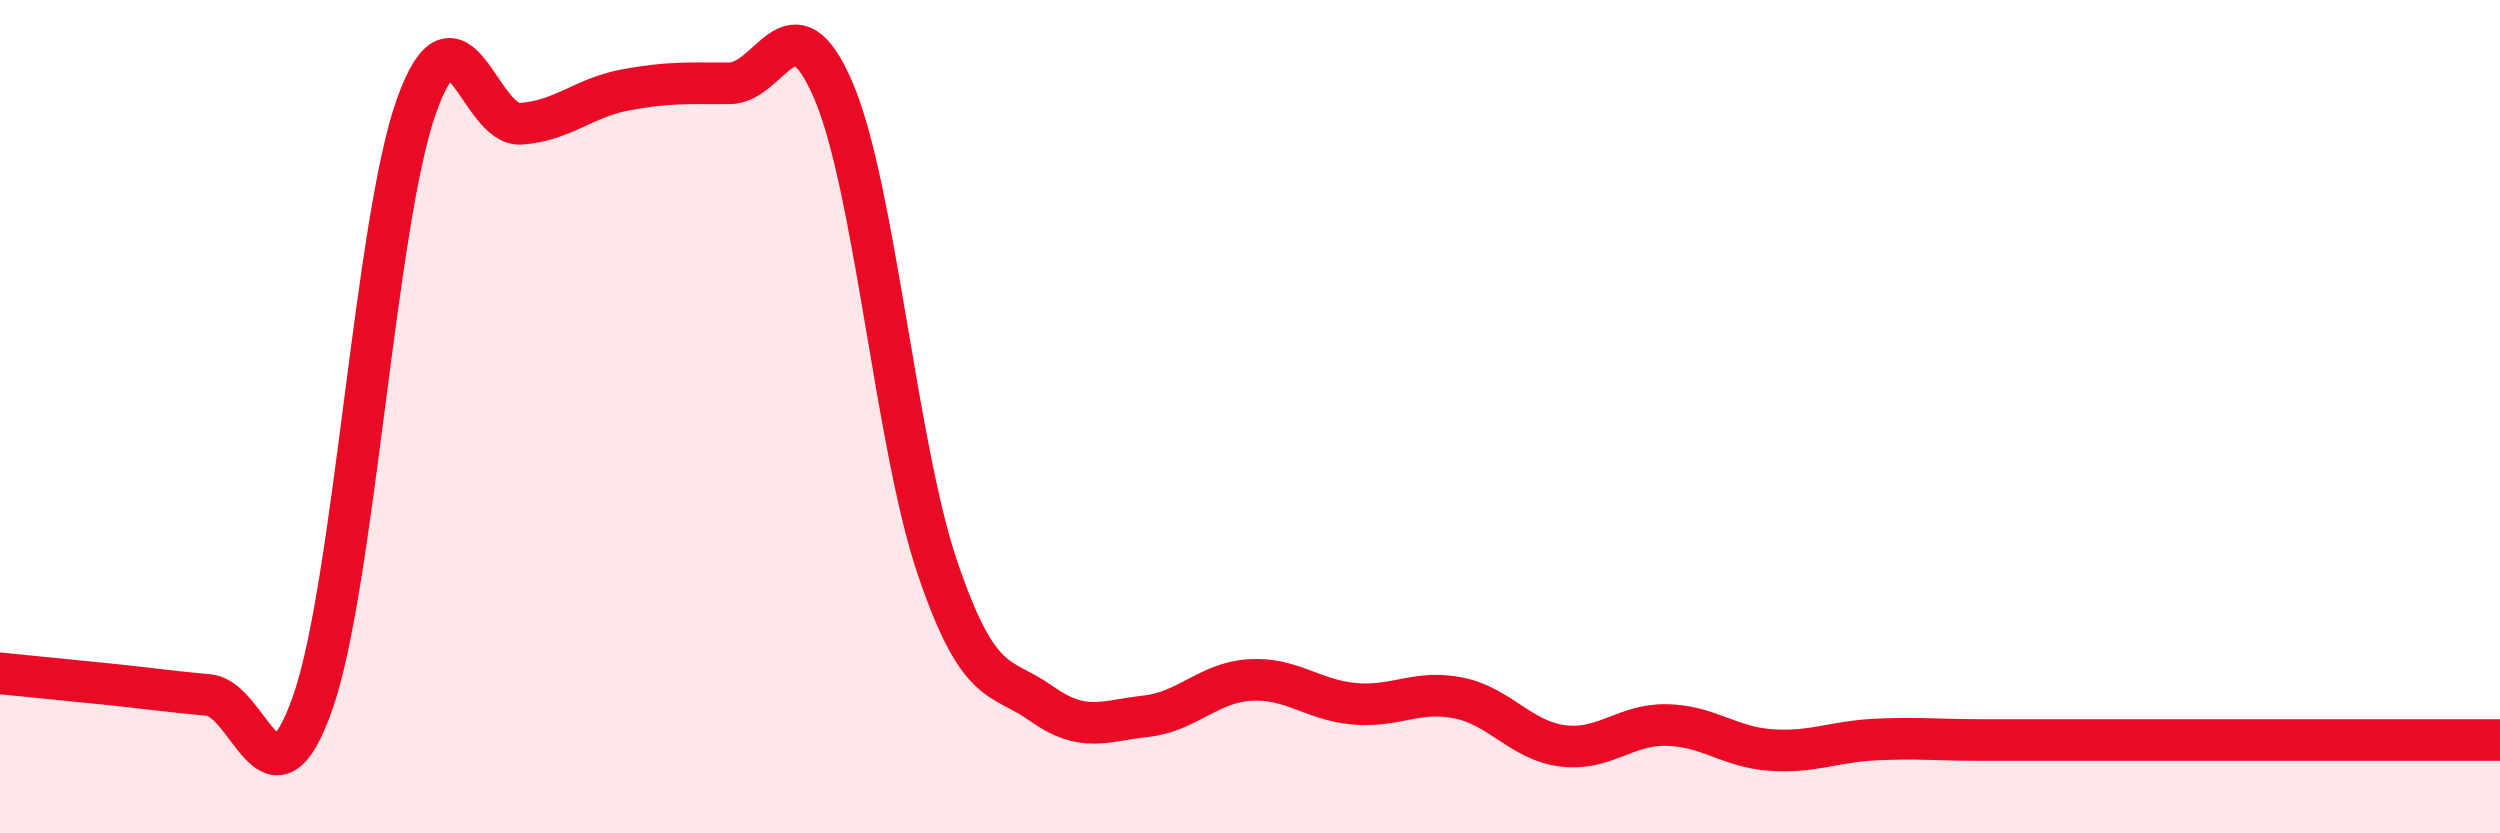
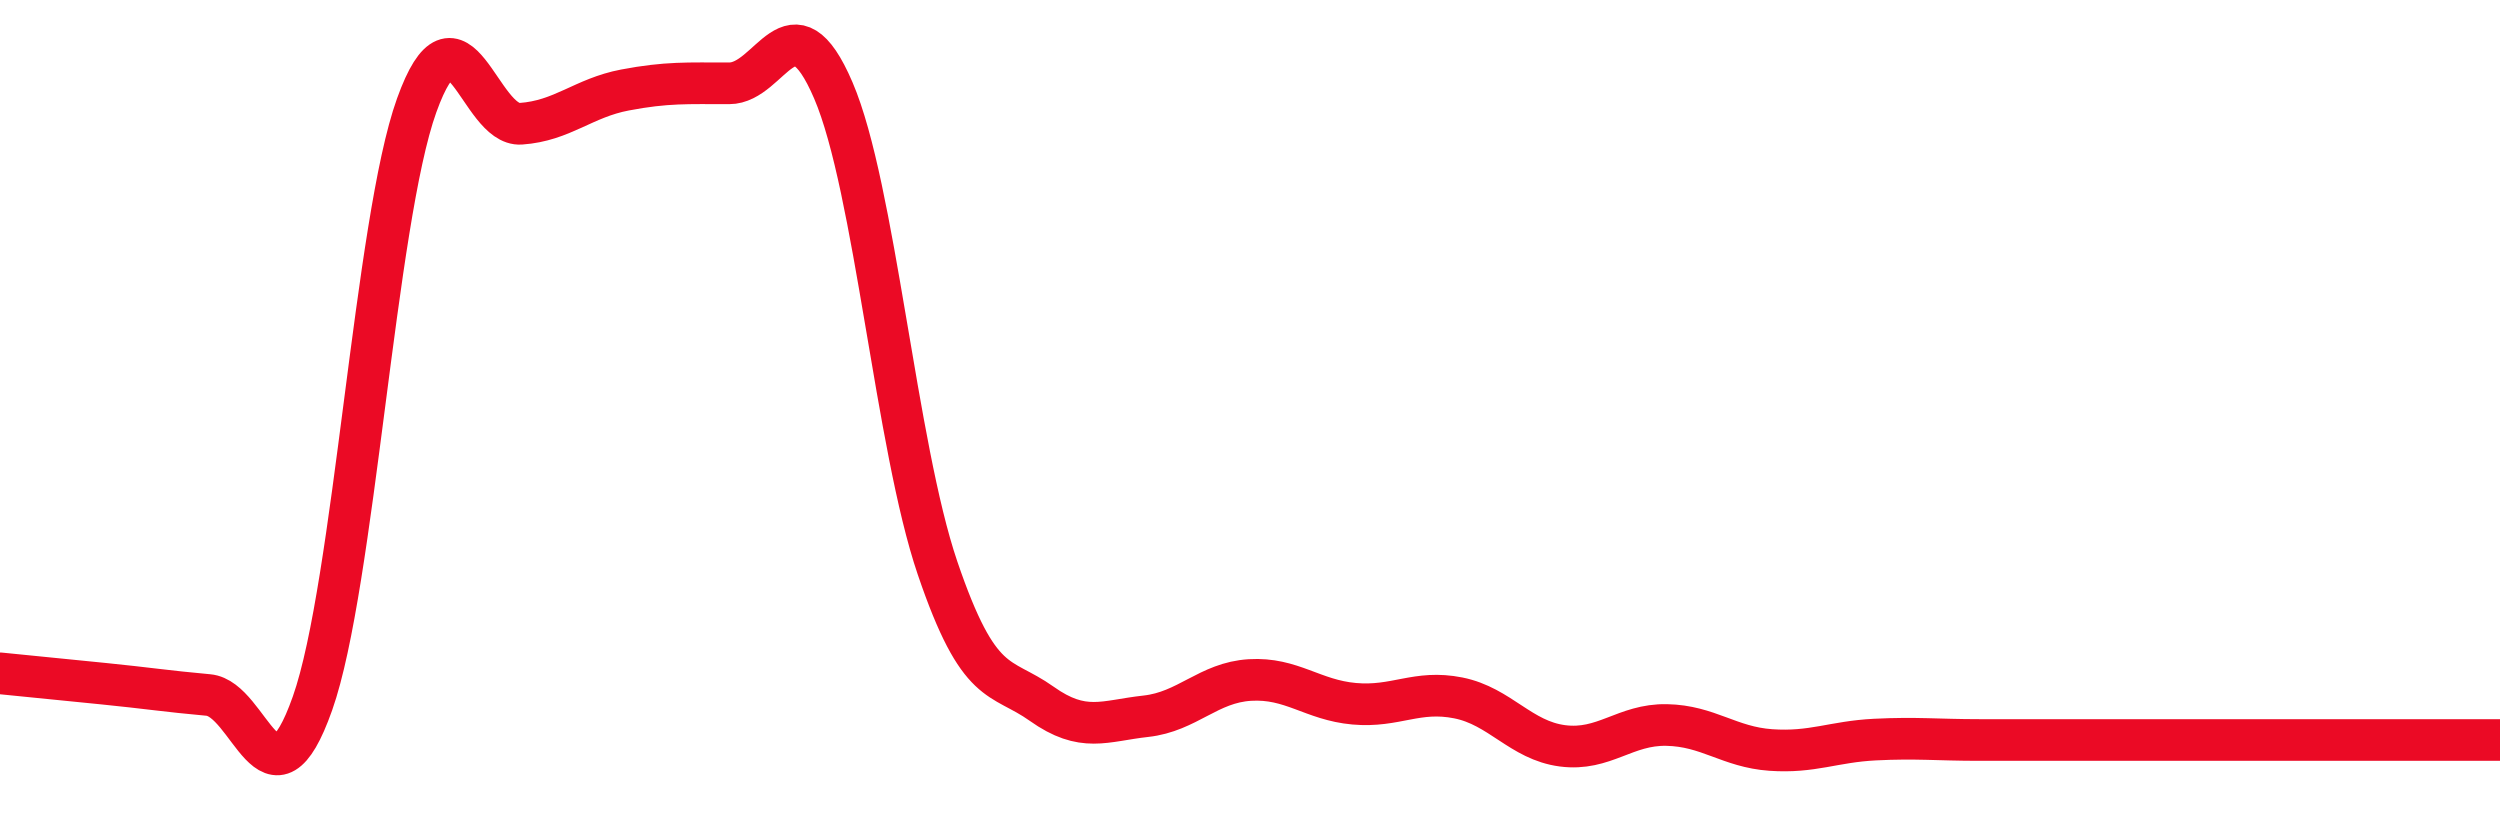
<svg xmlns="http://www.w3.org/2000/svg" width="60" height="20" viewBox="0 0 60 20">
-   <path d="M 0,16.16 C 0.5,16.21 1.5,16.31 2.5,16.41 C 3.5,16.51 4,16.59 5,16.68 C 6,16.77 6.5,19.71 7.5,16.88 C 8.5,14.05 9,5.31 10,2.53 C 11,-0.25 11.5,3.04 12.5,2.97 C 13.5,2.9 14,2.35 15,2.16 C 16,1.97 16.5,2 17.5,2 C 18.5,2 19,-0.16 20,2.17 C 21,4.5 21.5,10.69 22.5,13.63 C 23.5,16.57 24,16.18 25,16.89 C 26,17.6 26.5,17.3 27.5,17.19 C 28.5,17.08 29,16.38 30,16.32 C 31,16.26 31.5,16.8 32.5,16.89 C 33.5,16.98 34,16.55 35,16.75 C 36,16.95 36.5,17.77 37.5,17.9 C 38.5,18.03 39,17.38 40,17.4 C 41,17.42 41.5,17.93 42.5,18 C 43.5,18.07 44,17.8 45,17.75 C 46,17.7 46.5,17.76 47.5,17.76 C 48.5,17.76 49,17.76 50,17.76 C 51,17.76 51.5,17.76 52.5,17.76 C 53.5,17.76 53.5,17.76 55,17.76 C 56.5,17.76 59,17.76 60,17.76L60 20L0 20Z" fill="#EB0A25" opacity="0.1" stroke-linecap="round" stroke-linejoin="round" />
  <path d="M 0,16.16 C 0.5,16.21 1.5,16.31 2.5,16.41 C 3.5,16.51 4,16.59 5,16.68 C 6,16.77 6.5,19.71 7.5,16.88 C 8.5,14.05 9,5.31 10,2.53 C 11,-0.25 11.5,3.04 12.5,2.97 C 13.5,2.9 14,2.35 15,2.16 C 16,1.97 16.5,2 17.5,2 C 18.5,2 19,-0.16 20,2.17 C 21,4.5 21.5,10.69 22.5,13.63 C 23.5,16.57 24,16.18 25,16.89 C 26,17.6 26.5,17.3 27.5,17.19 C 28.5,17.08 29,16.38 30,16.32 C 31,16.26 31.5,16.8 32.5,16.89 C 33.5,16.98 34,16.55 35,16.75 C 36,16.95 36.5,17.77 37.5,17.9 C 38.5,18.03 39,17.38 40,17.4 C 41,17.42 41.5,17.93 42.5,18 C 43.5,18.07 44,17.8 45,17.75 C 46,17.7 46.5,17.76 47.5,17.76 C 48.5,17.76 49,17.76 50,17.76 C 51,17.76 51.5,17.76 52.5,17.76 C 53.5,17.76 53.5,17.76 55,17.76 C 56.5,17.76 59,17.76 60,17.76" stroke="#EB0A25" stroke-width="1" fill="none" stroke-linecap="round" stroke-linejoin="round" />
</svg>